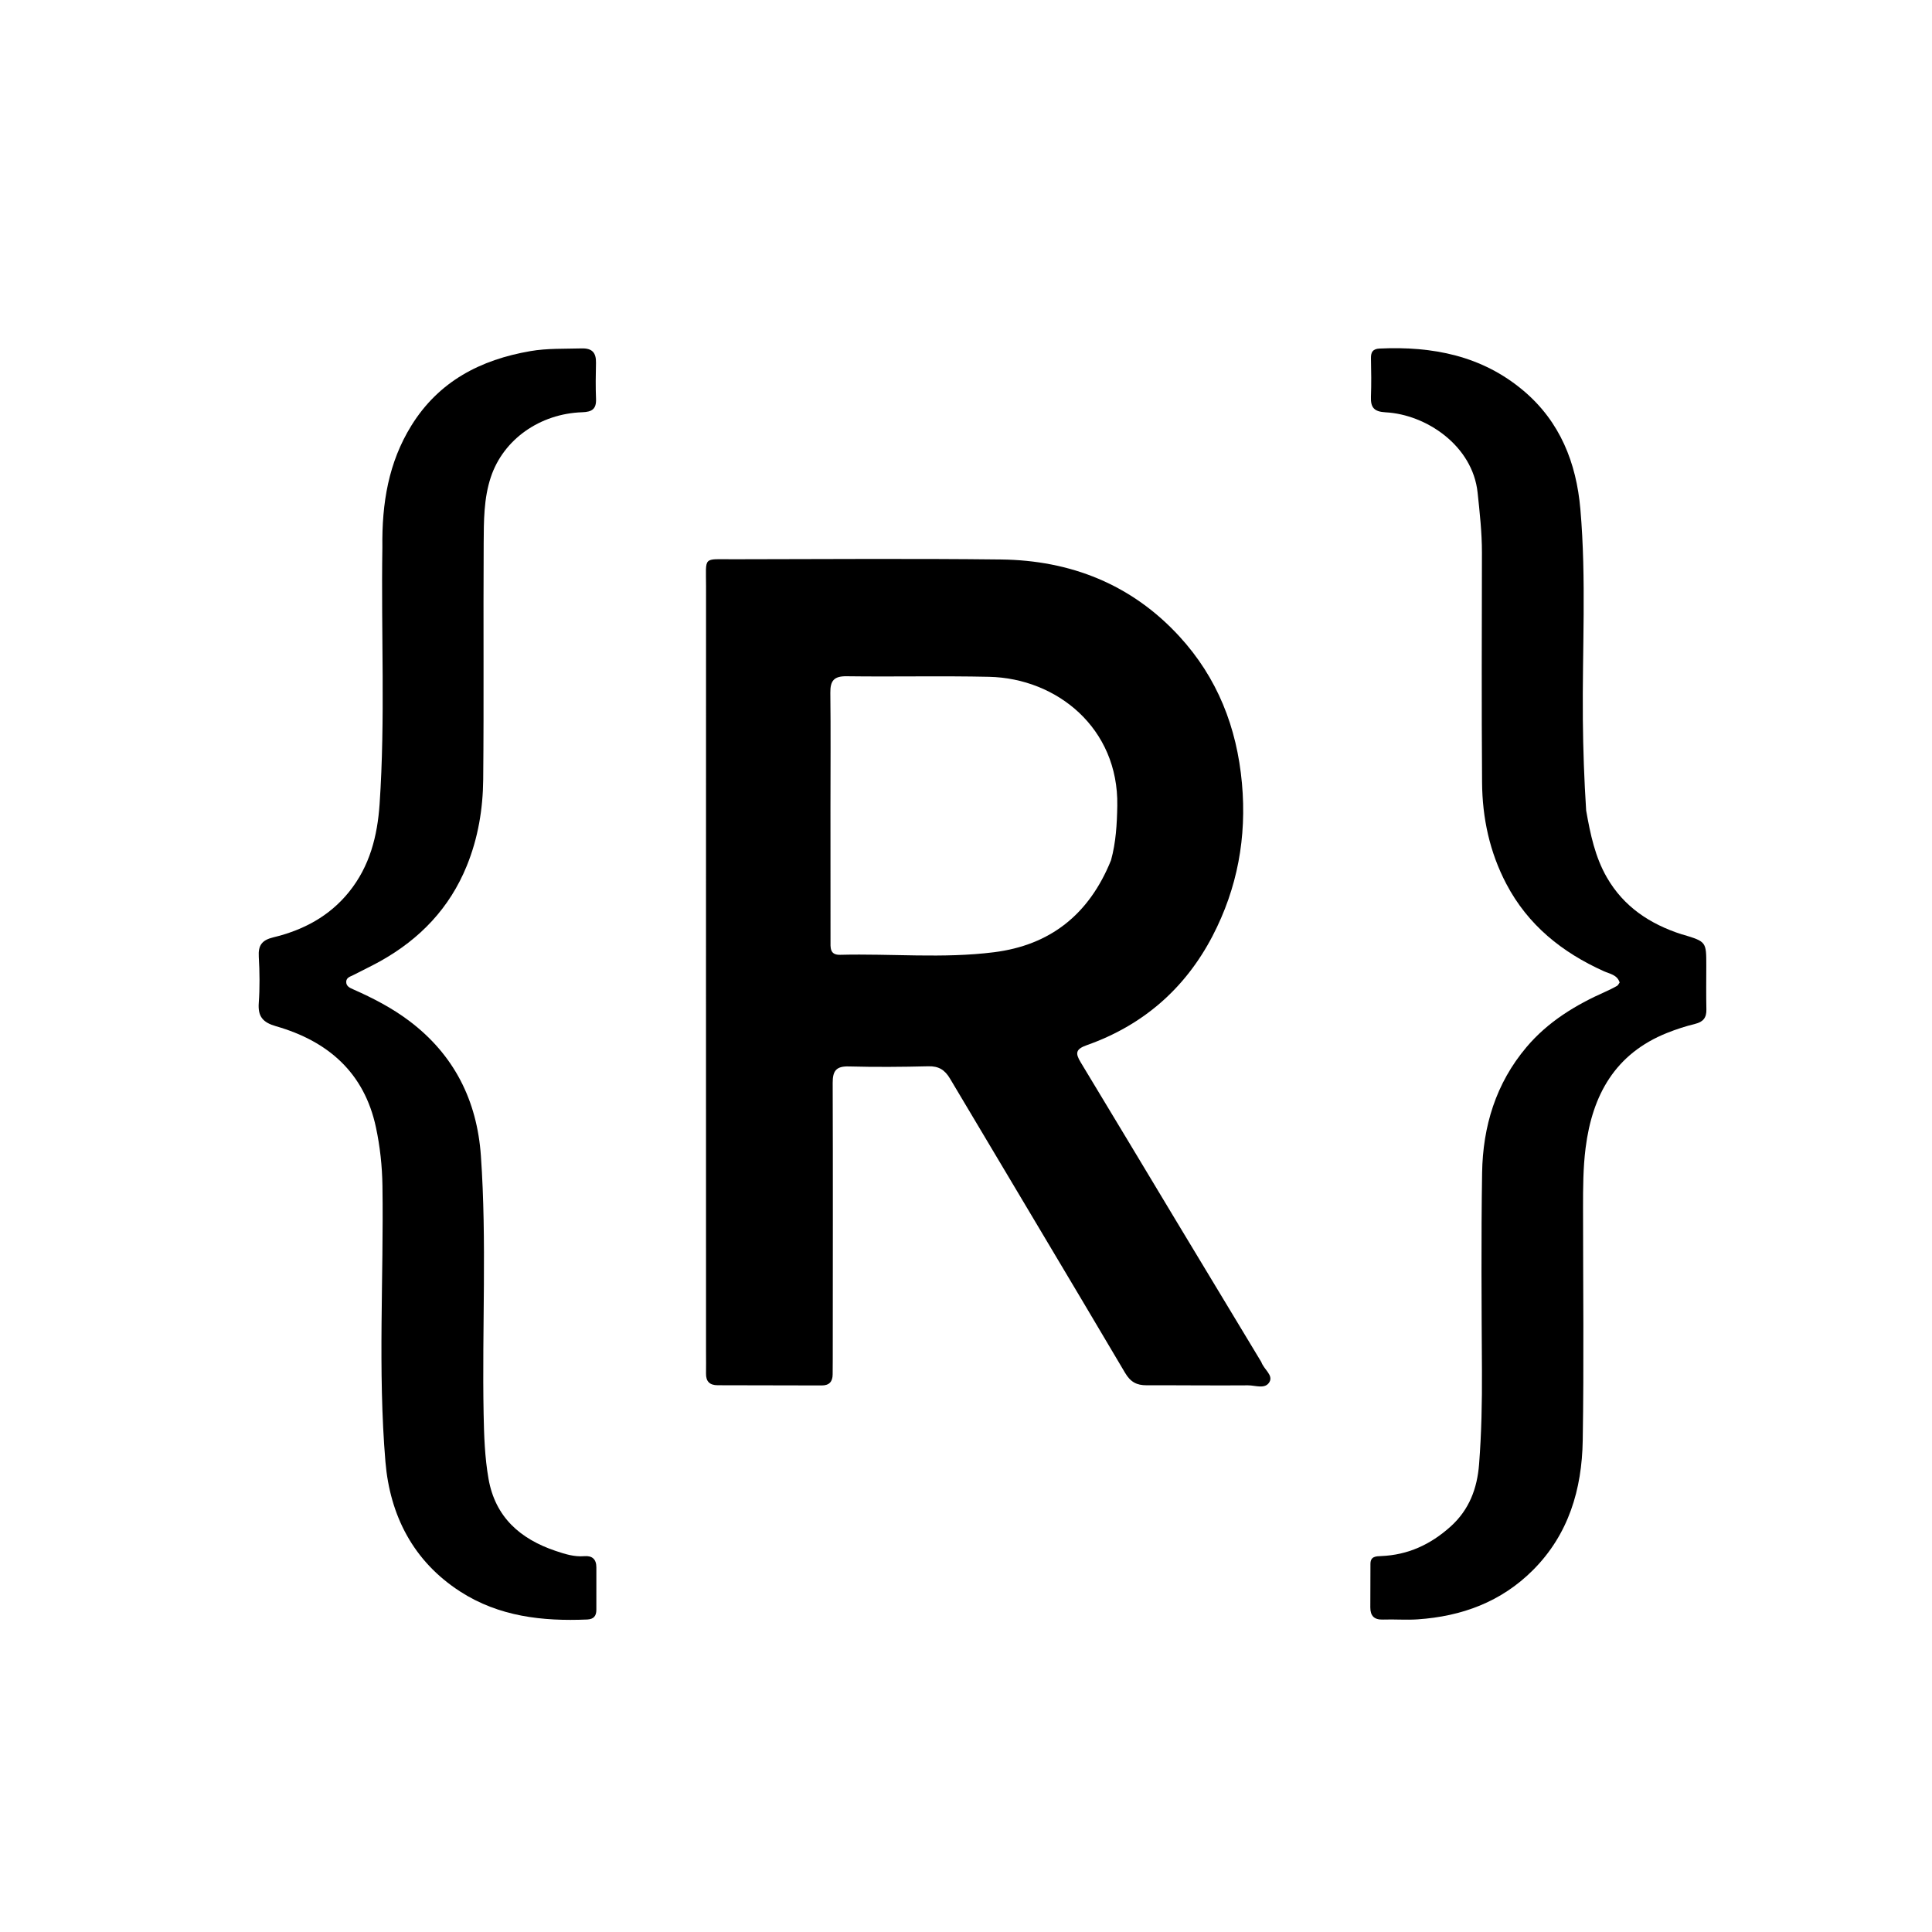
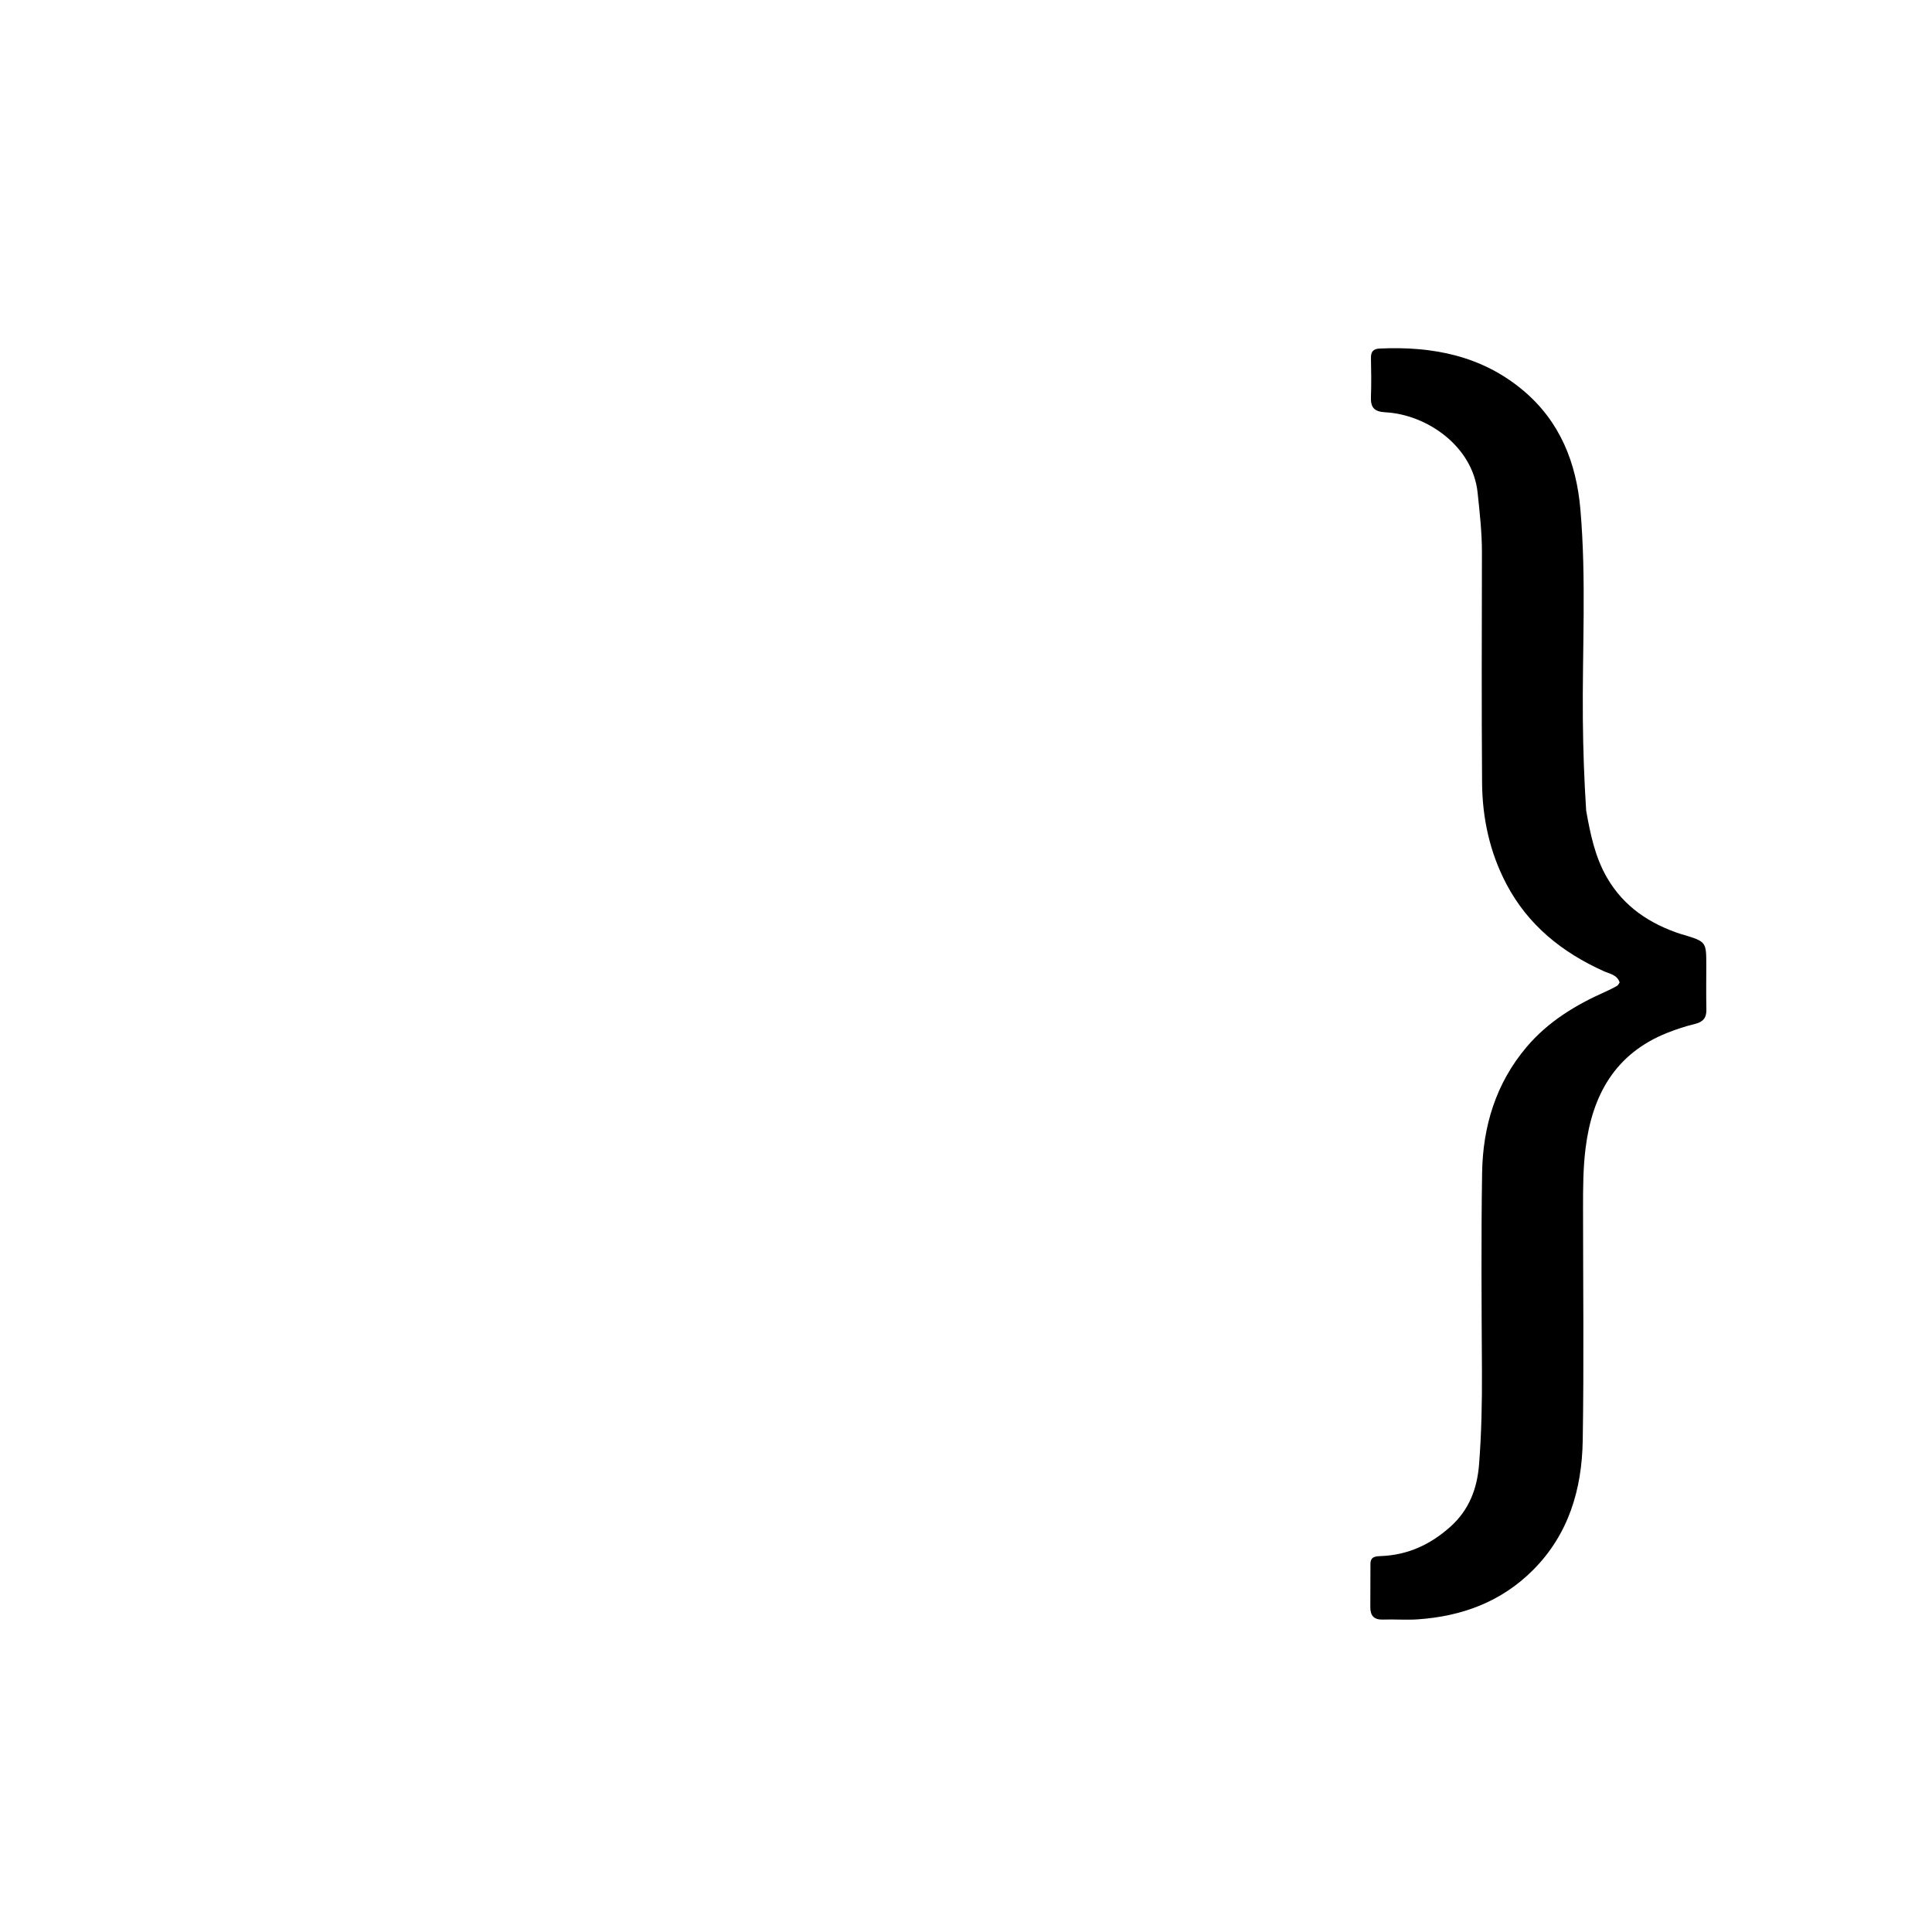
<svg xmlns="http://www.w3.org/2000/svg" version="1.1" id="Layer_1" x="0px" y="0px" width="100%" viewBox="0 0 752 752" enable-background="new 0 0 752 752" xml:space="preserve">
-   <path fill="#000000" opacity="1" stroke="none" d=" M490.941,530.141   C491.986,533.073 495.654,535.24 494.118,537.928   C492.445,540.855 488.614,539.197 485.767,539.22   C472.606,539.326 459.443,539.159 446.281,539.196   C442.458,539.206 440.043,537.955 437.924,534.367   C415.326,496.111 392.457,458.015 369.765,419.814   C367.752,416.424 365.366,414.938 361.357,415.036   C351.033,415.289 340.693,415.373 330.372,415.095   C325.472,414.964 324.094,416.821 324.11,421.493   C324.23,457.315 324.153,493.136 324.135,528.958   C324.134,530.957 324.11,532.956 324.098,534.955   C324.081,537.782 322.773,539.273 319.833,539.263   C306.338,539.215 292.843,539.189 279.347,539.181   C276.244,539.179 274.749,537.723 274.808,534.598   C274.859,531.933 274.811,529.267 274.811,526.601   C274.805,427.134 274.784,327.666 274.817,228.199   C274.821,216.444 273.427,217.692 285.101,217.68   C319.923,217.643 354.748,217.366 389.565,217.769   C416.712,218.082 440.454,227.459 459.047,247.698   C473.819,263.779 481.432,283.053 483.408,304.882   C485.31,325.905 481.646,345.693 471.988,364.269   C461.323,384.78 444.881,399.088 423.049,406.802   C418.588,408.378 418.528,409.998 420.643,413.489   C433.405,434.561 446.055,455.702 458.767,476.805   C469.418,494.486 480.103,512.146 490.941,530.141  M432.449,334.826   C434.359,327.875 434.764,320.802 434.887,313.599   C435.401,283.426 411.402,264.023 384.979,263.439   C366.498,263.03 348,263.469 329.513,263.22   C324.593,263.154 323.14,264.988 323.195,269.645   C323.373,284.468 323.246,299.294 323.245,314.119   C323.244,331.442 323.244,348.766 323.264,366.09   C323.267,368.75 322.874,371.749 327.024,371.643   C346.976,371.132 367.004,373.147 386.879,370.644   C408.686,367.897 423.879,356.051 432.449,334.826  z" />
  <path fill="#000000" opacity="1" stroke="none" d=" M617.387,315.485   C619.031,324.797 620.866,333.569 625.443,341.518   C632.051,352.994 642.256,359.678 654.541,363.661   C654.699,363.712 654.87,363.72 655.029,363.768   C664.159,366.537 664.155,366.537 664.146,375.928   C664.14,381.594 664.058,387.262 664.185,392.926   C664.257,396.129 662.942,397.757 659.808,398.528   C656.107,399.439 652.443,400.626 648.901,402.04   C628.703,410.105 619.786,426.155 617.175,446.792   C616.187,454.6 616.171,462.401 616.172,470.226   C616.174,500.389 616.547,530.559 616.05,560.714   C615.737,579.659 610.587,597.233 596.663,611.157   C584.282,623.538 568.939,629.143 551.783,630.311   C547.304,630.615 542.783,630.23 538.289,630.39   C534.847,630.512 533.376,628.911 533.374,625.664   C533.371,620.01 533.404,614.357 533.424,608.703   C533.434,605.794 535.52,605.755 537.598,605.672   C548.021,605.253 556.784,601.197 564.553,594.238   C571.904,587.654 574.977,579.319 575.707,569.942   C576.651,557.822 576.889,545.671 576.821,533.503   C576.678,507.84 576.482,482.17 576.886,456.513   C577.171,438.425 582.228,421.699 594.16,407.578   C602.529,397.674 613.281,391.141 624.979,385.964   C626.495,385.293 627.976,384.533 629.424,383.726   C629.813,383.508 630.02,382.963 630.418,382.422   C629.487,379.403 626.538,379.053 624.263,378.027   C608.001,370.697 594.739,360.1 586.302,344.021   C579.815,331.659 576.976,318.382 576.872,304.599   C576.646,274.77 576.777,244.939 576.818,215.108   C576.828,207.27 575.956,199.514 575.134,191.738   C573.203,173.458 555.116,161.315 539.313,160.487   C534.866,160.254 533.46,158.62 533.614,154.48   C533.8,149.488 533.737,144.482 533.624,139.485   C533.569,137.026 534.373,135.786 536.981,135.666   C557.569,134.714 576.82,138.408 593.045,152.122   C607.253,164.131 613.573,180.182 615.135,198.178   C617.501,225.439 615.843,252.787 616.098,280.094   C616.207,291.763 616.61,303.401 617.387,315.485  z" />
-   <path fill="#000000" opacity="1" stroke="none" d=" M148.833,213.01   C148.609,195.923 151.205,180.013 160.132,165.629   C170.829,148.395 187.034,140.015 206.443,136.667   C213.058,135.526 219.701,135.814 226.347,135.615   C230.509,135.491 232.067,137.302 231.979,141.246   C231.875,145.909 231.798,150.582 231.993,155.239   C232.159,159.192 230.443,160.334 226.643,160.46   C210.158,161.004 195.936,171.015 191.046,185.718   C188.288,194.01 188.317,202.801 188.266,211.429   C188.085,242.085 188.37,272.746 188.079,303.401   C187.971,314.89 186.089,326.196 181.689,337.01   C174.997,353.458 163.495,365.434 148.208,374.021   C144.727,375.976 141.094,377.66 137.554,379.513   C136.414,380.11 134.853,380.437 134.762,382.055   C134.658,383.916 136.246,384.542 137.59,385.137   C145.224,388.516 152.6,392.332 159.296,397.379   C176.763,410.544 185.676,428.377 187.18,449.877   C189.518,483.311 187.608,516.811 188.24,550.275   C188.4,558.749 188.682,567.248 190.152,575.615   C192.772,590.532 202.511,599.029 216.23,603.654   C219.836,604.869 223.506,606.048 227.45,605.716   C230.525,605.457 232.137,606.925 232.125,610.089   C232.105,615.587 232.109,621.085 232.123,626.583   C232.129,628.997 231.074,630.26 228.552,630.367   C211.117,631.105 194.213,629.218 179.147,619.5   C160.835,607.688 151.772,589.823 150.023,568.955   C147.03,533.243 149.379,497.373 148.862,461.575   C148.751,453.887 147.925,446.276 146.329,438.804   C141.776,417.483 127.658,405.247 107.448,399.451   C102.323,397.981 100.338,395.697 100.718,390.392   C101.145,384.425 101.078,378.387 100.724,372.41   C100.46,367.961 101.943,365.919 106.393,364.846   C117.965,362.054 128.139,356.713 135.822,347.205   C143.931,337.171 146.91,325.412 147.757,312.917   C150,279.803 148.307,246.643 148.833,213.01  z" />
</svg>